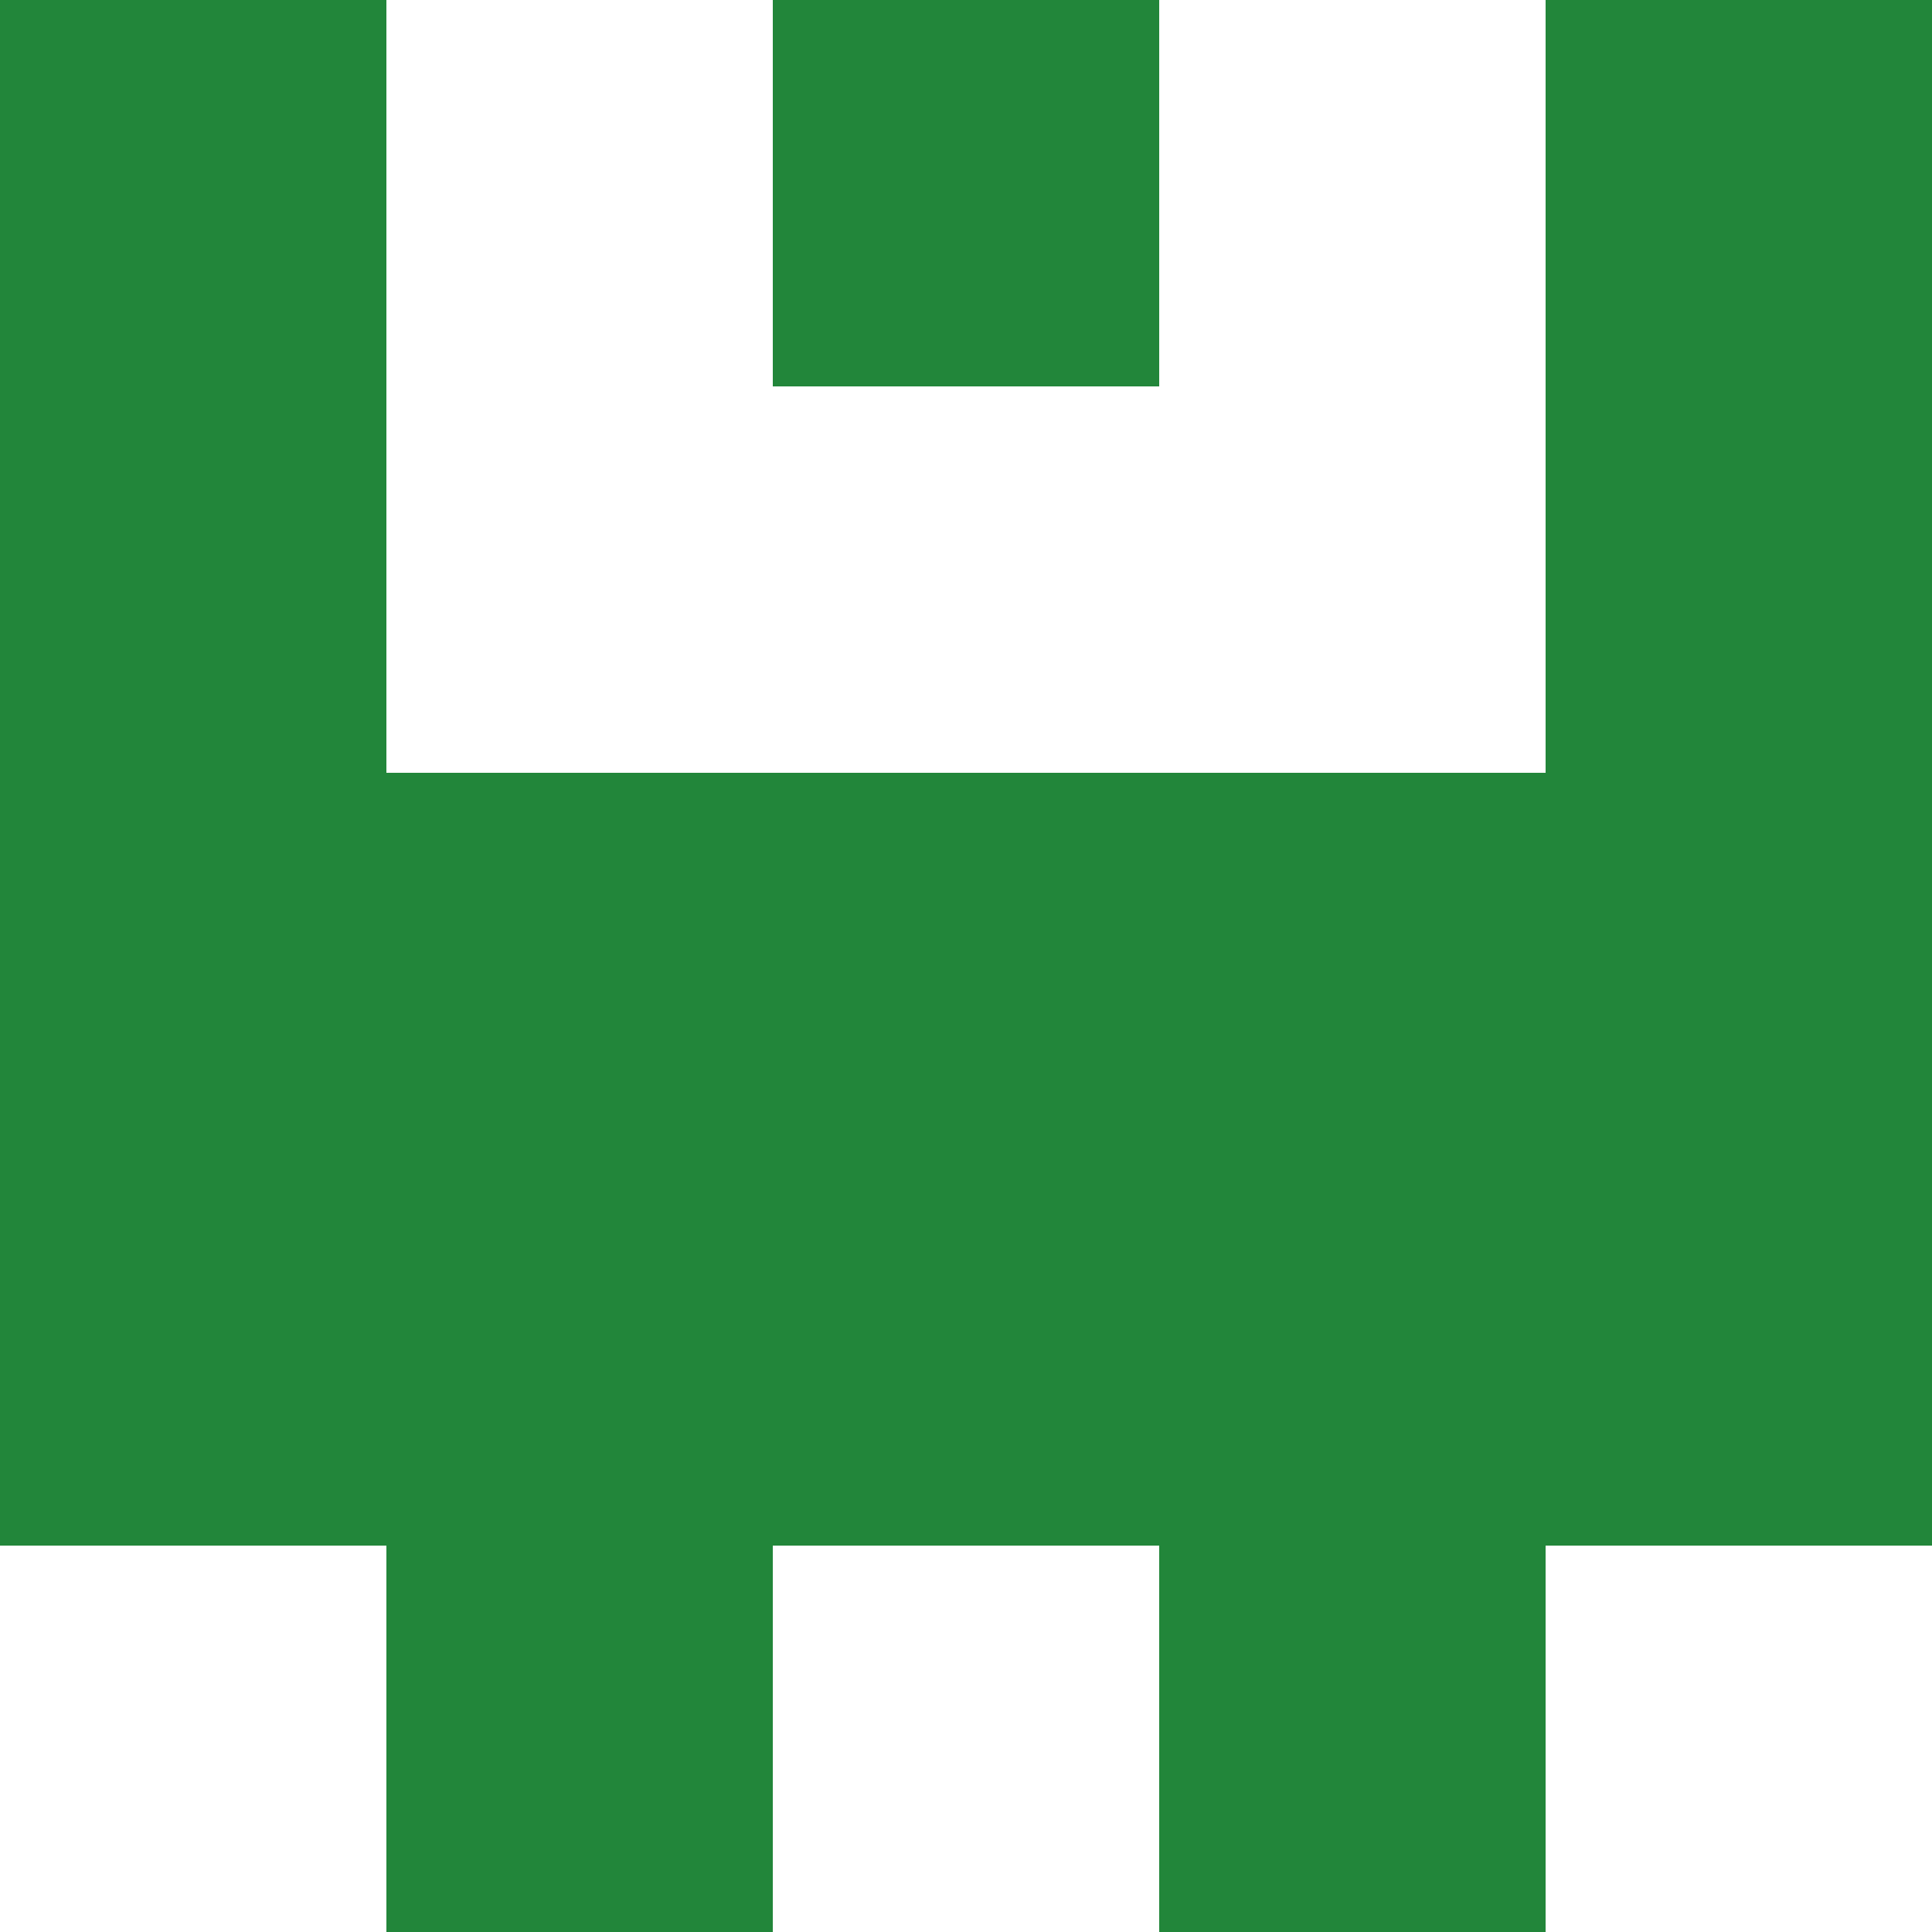
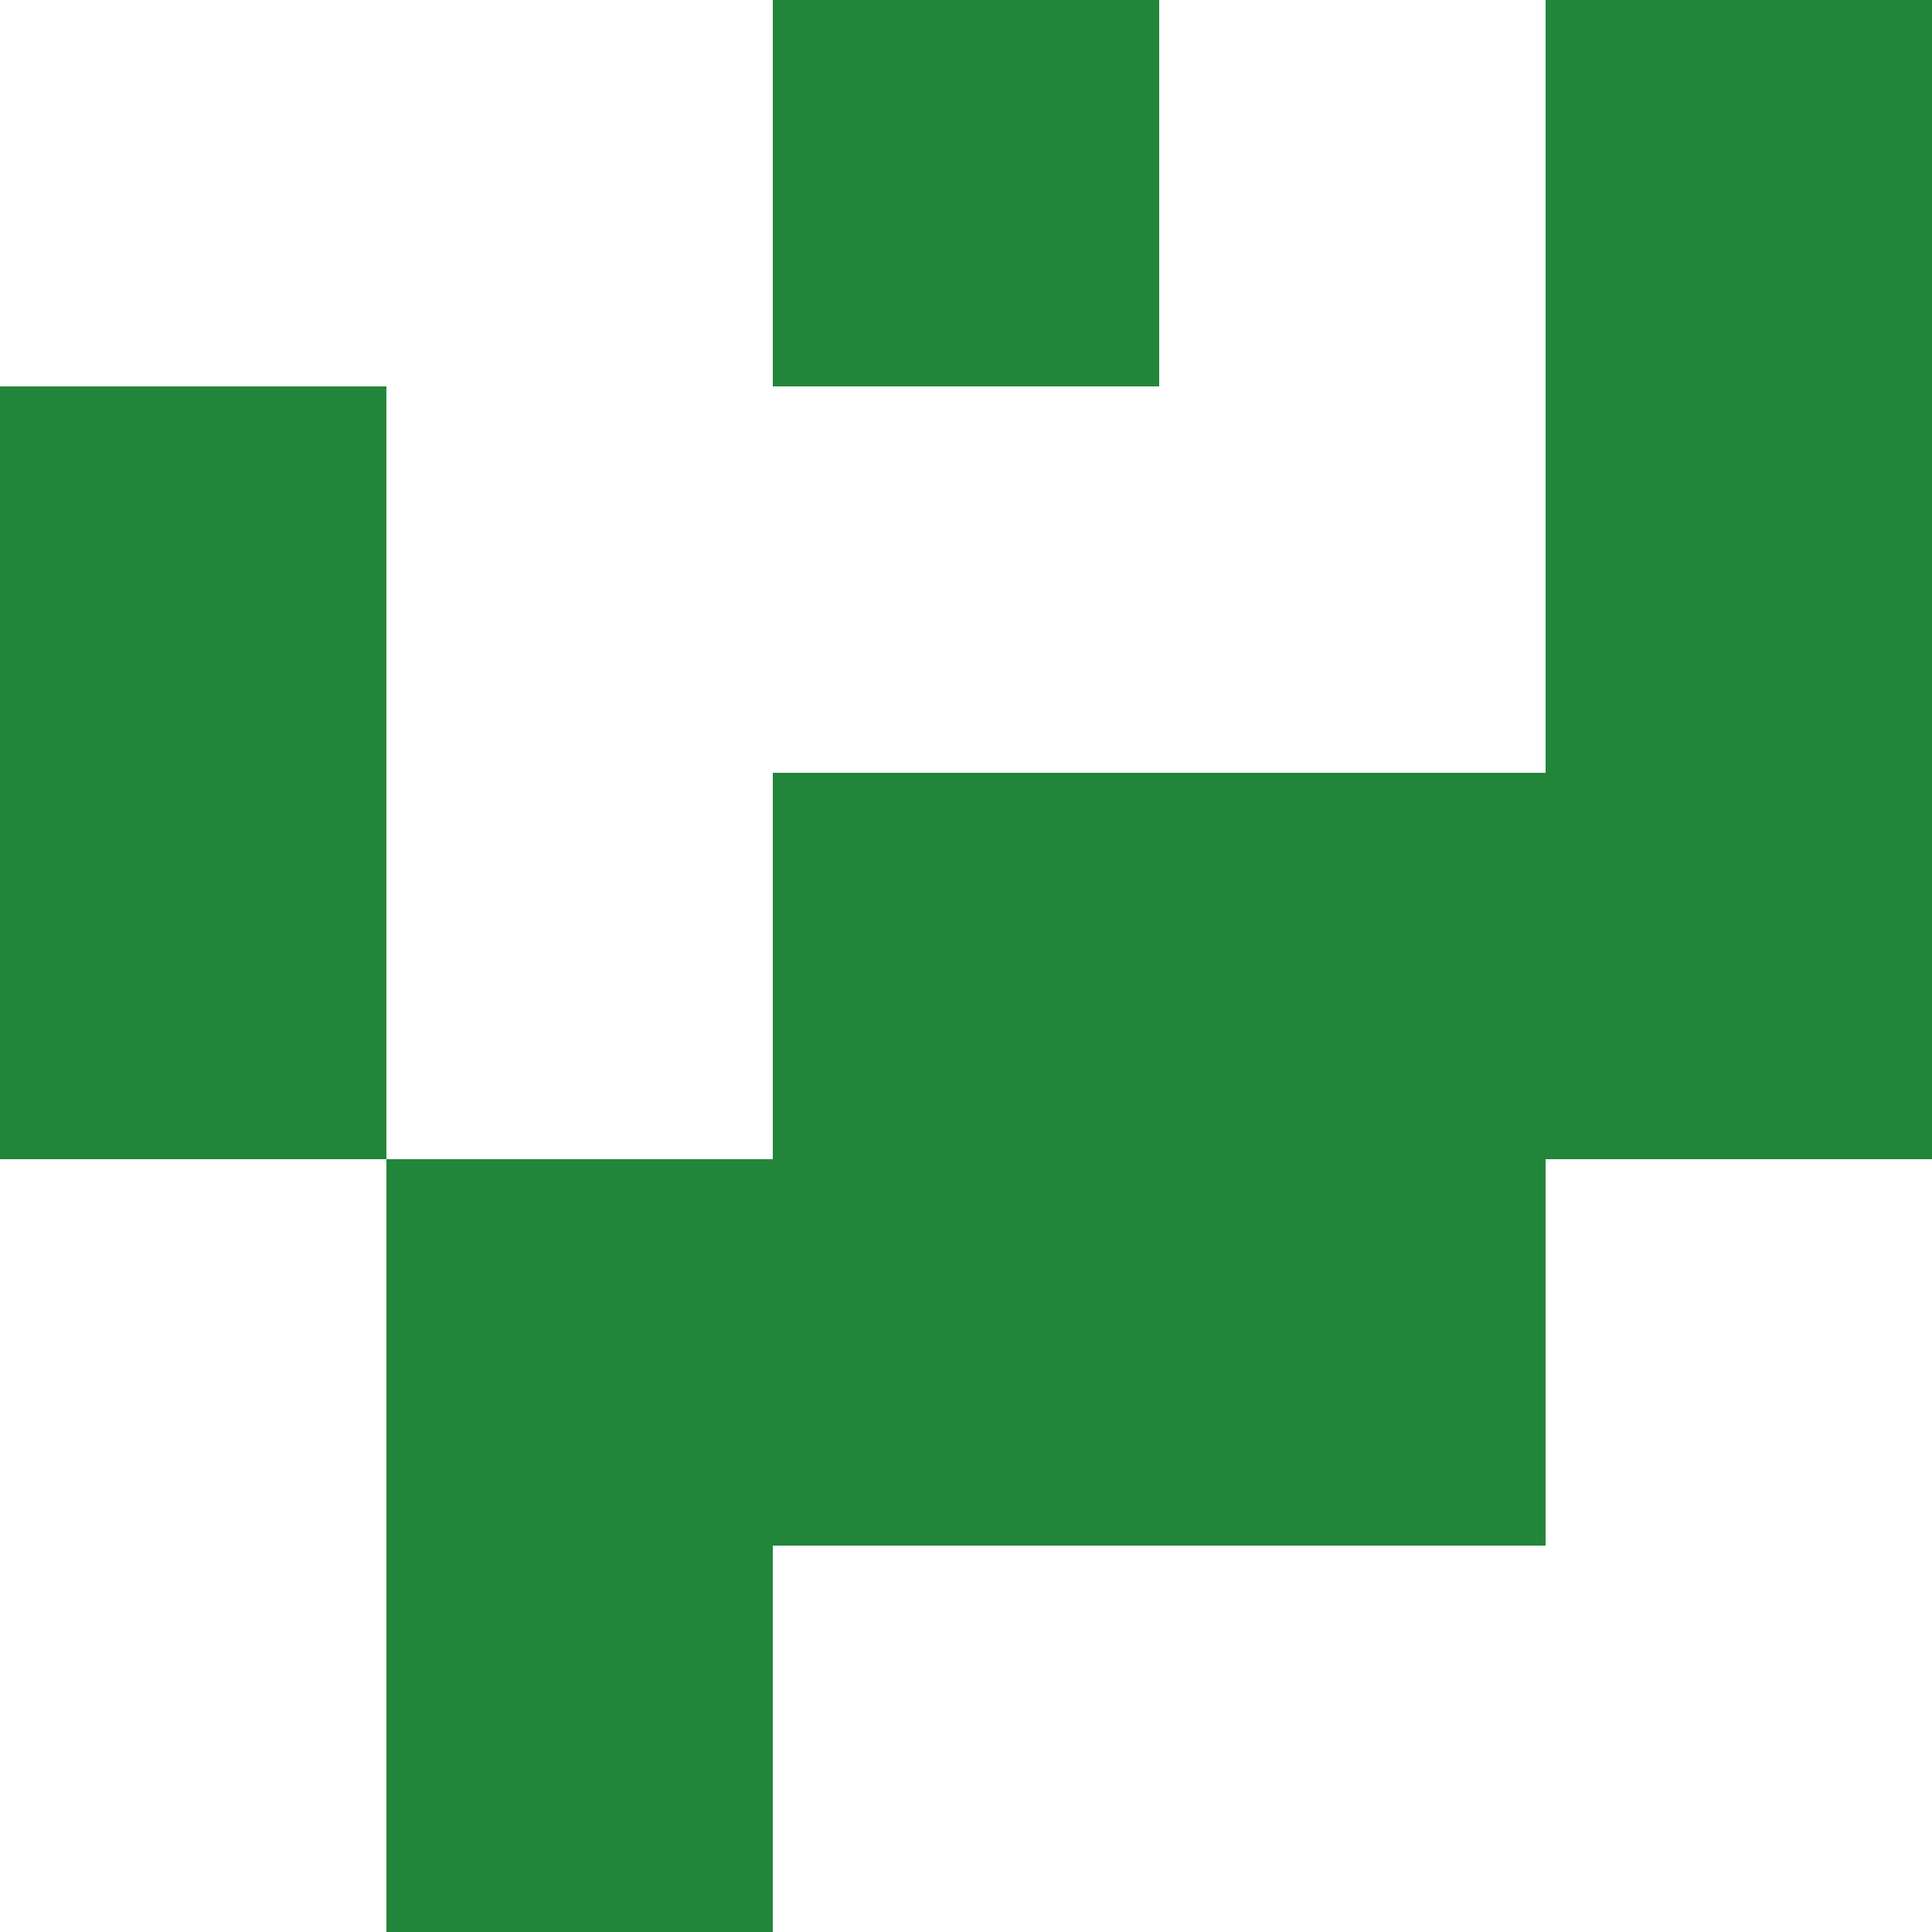
<svg xmlns="http://www.w3.org/2000/svg" viewBox="0 0 350 350">
  <rect x="0" y="0" width="350" height="350" style="fill: #ffffff" />
  <rect x="140" y="0" width="70" height="70" style="fill: #22863a" />
  <rect x="140" y="140" width="70" height="70" style="fill: #22863a" />
  <rect x="140" y="210" width="70" height="70" style="fill: #22863a" />
-   <rect x="70" y="140" width="70" height="70" style="fill: #22863a" />
  <rect x="210" y="140" width="70" height="70" style="fill: #22863a" />
  <rect x="70" y="210" width="70" height="70" style="fill: #22863a" />
  <rect x="210" y="210" width="70" height="70" style="fill: #22863a" />
  <rect x="70" y="280" width="70" height="70" style="fill: #22863a" />
-   <rect x="210" y="280" width="70" height="70" style="fill: #22863a" />
-   <rect x="0" y="0" width="70" height="70" style="fill: #22863a" />
  <rect x="280" y="0" width="70" height="70" style="fill: #22863a" />
  <rect x="0" y="70" width="70" height="70" style="fill: #22863a" />
  <rect x="280" y="70" width="70" height="70" style="fill: #22863a" />
  <rect x="0" y="140" width="70" height="70" style="fill: #22863a" />
  <rect x="280" y="140" width="70" height="70" style="fill: #22863a" />
-   <rect x="0" y="210" width="70" height="70" style="fill: #22863a" />
-   <rect x="280" y="210" width="70" height="70" style="fill: #22863a" />
</svg>